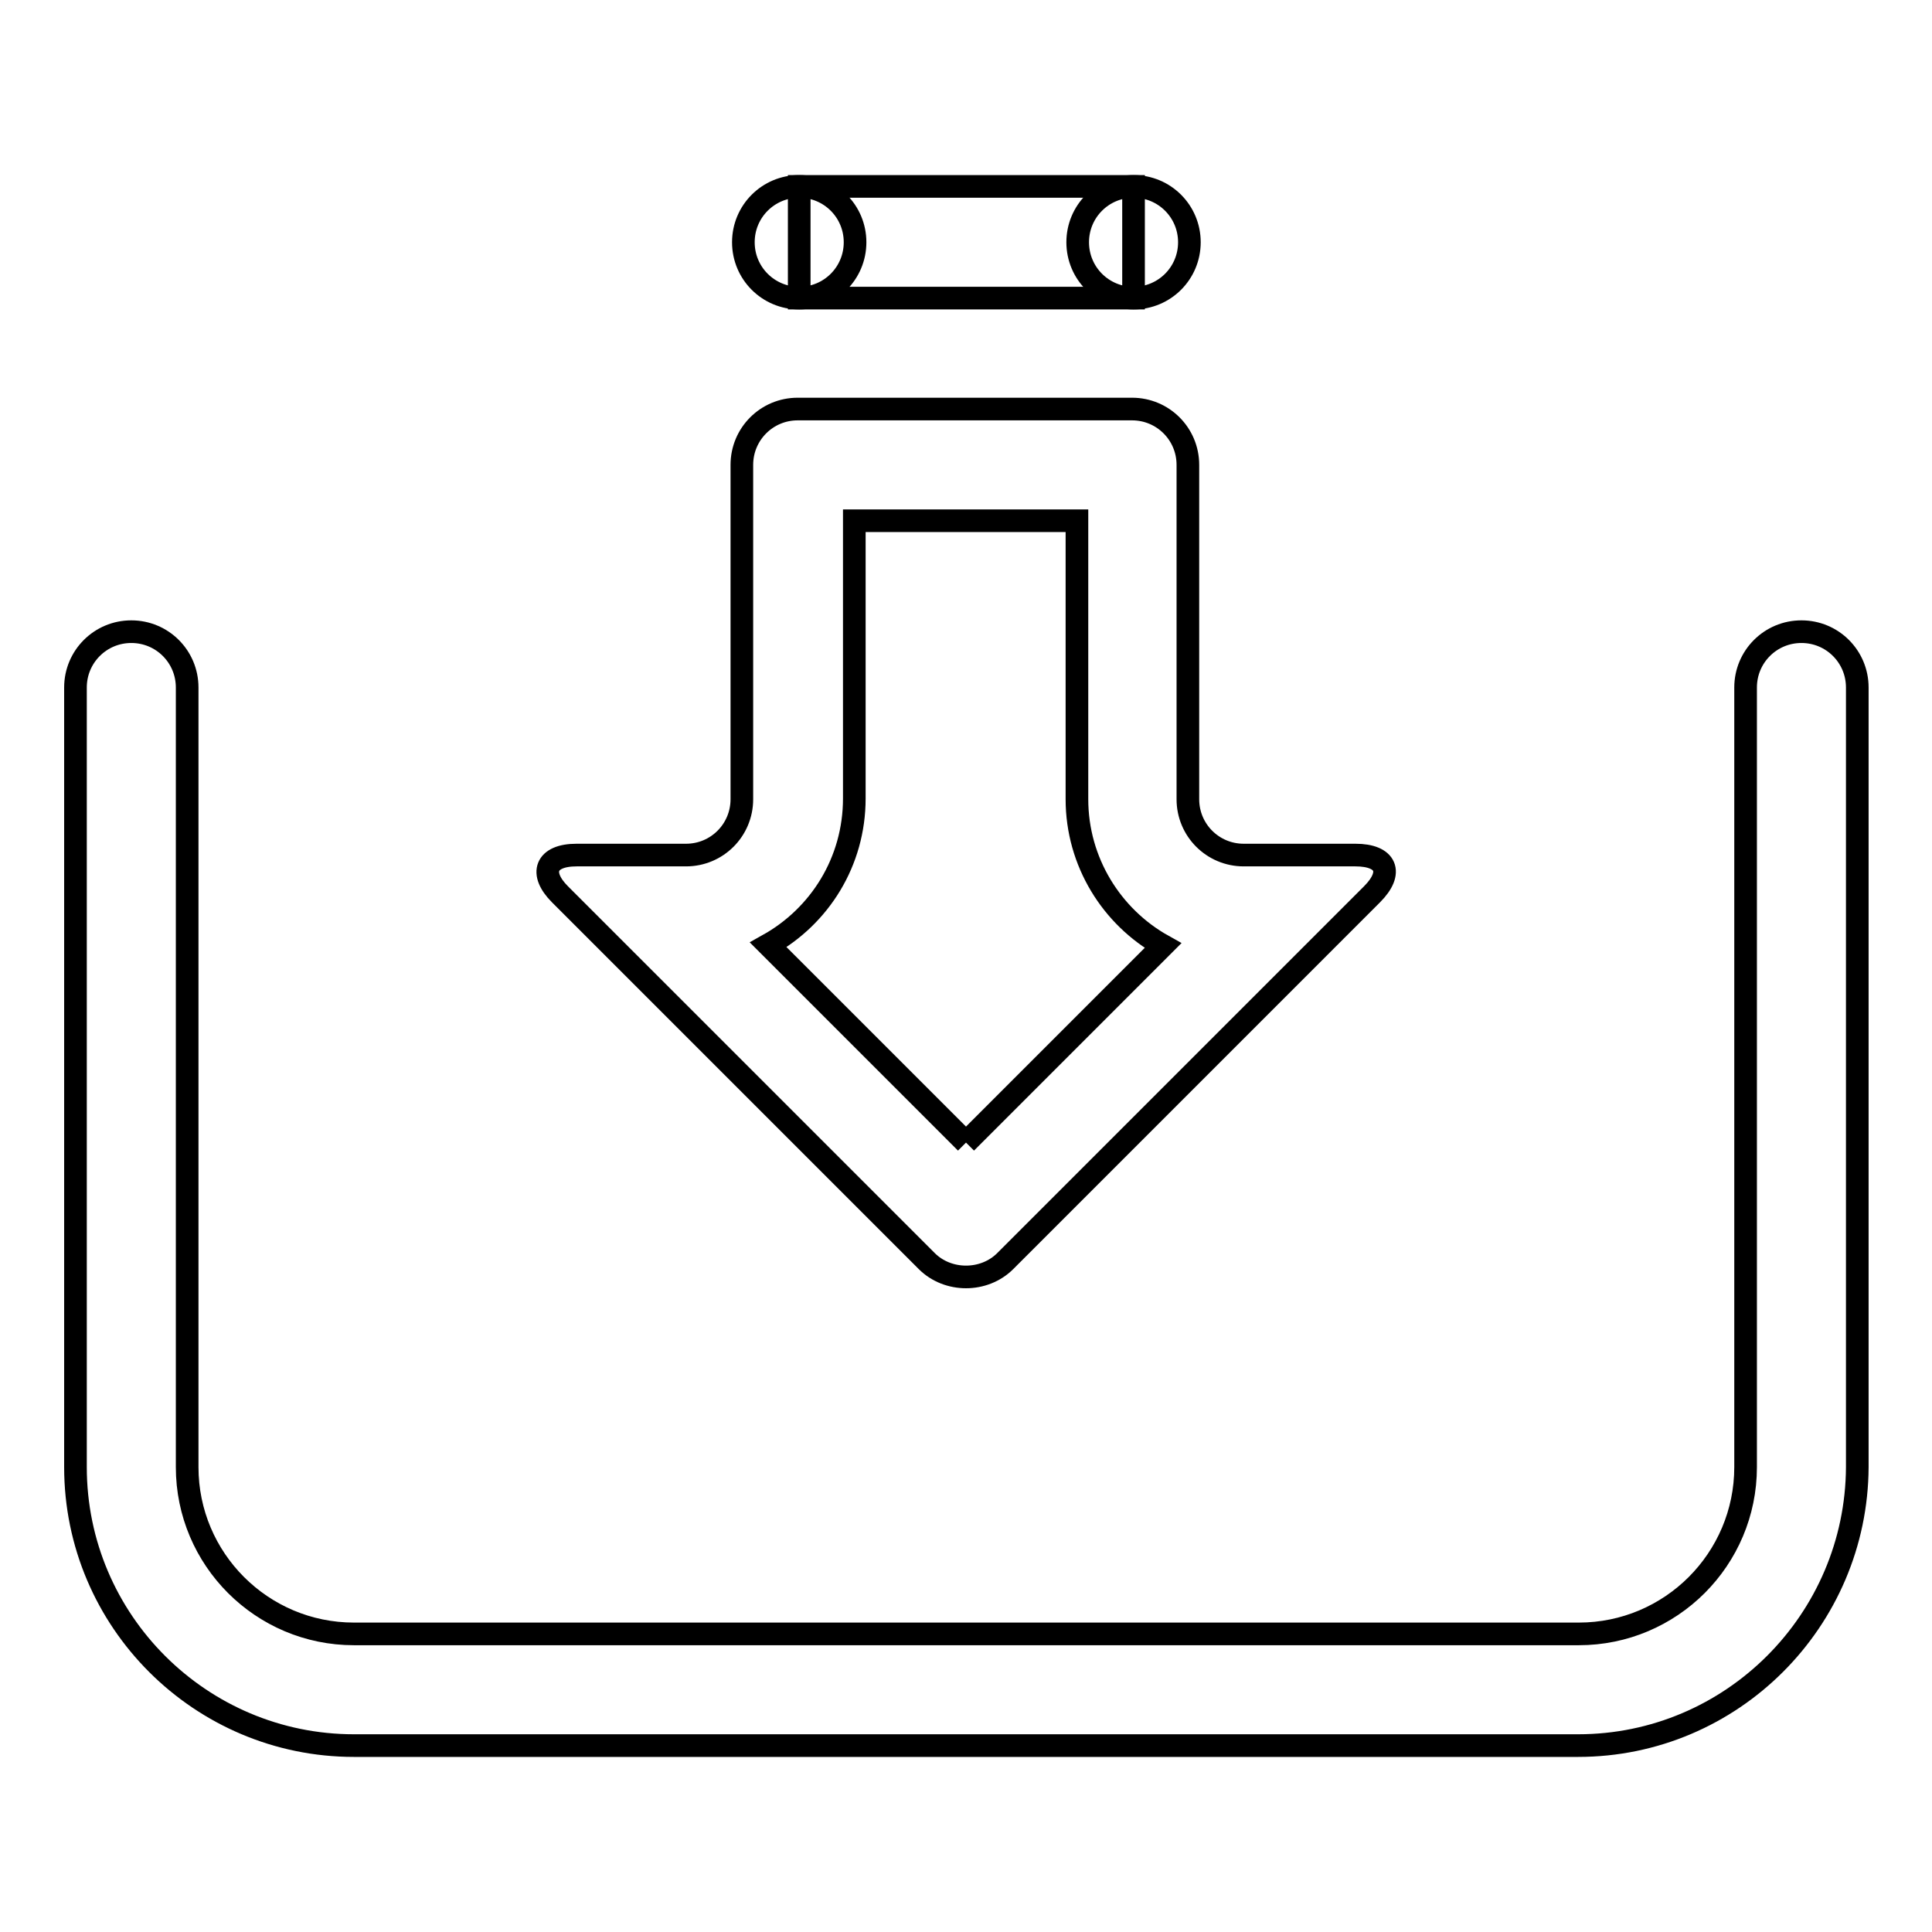
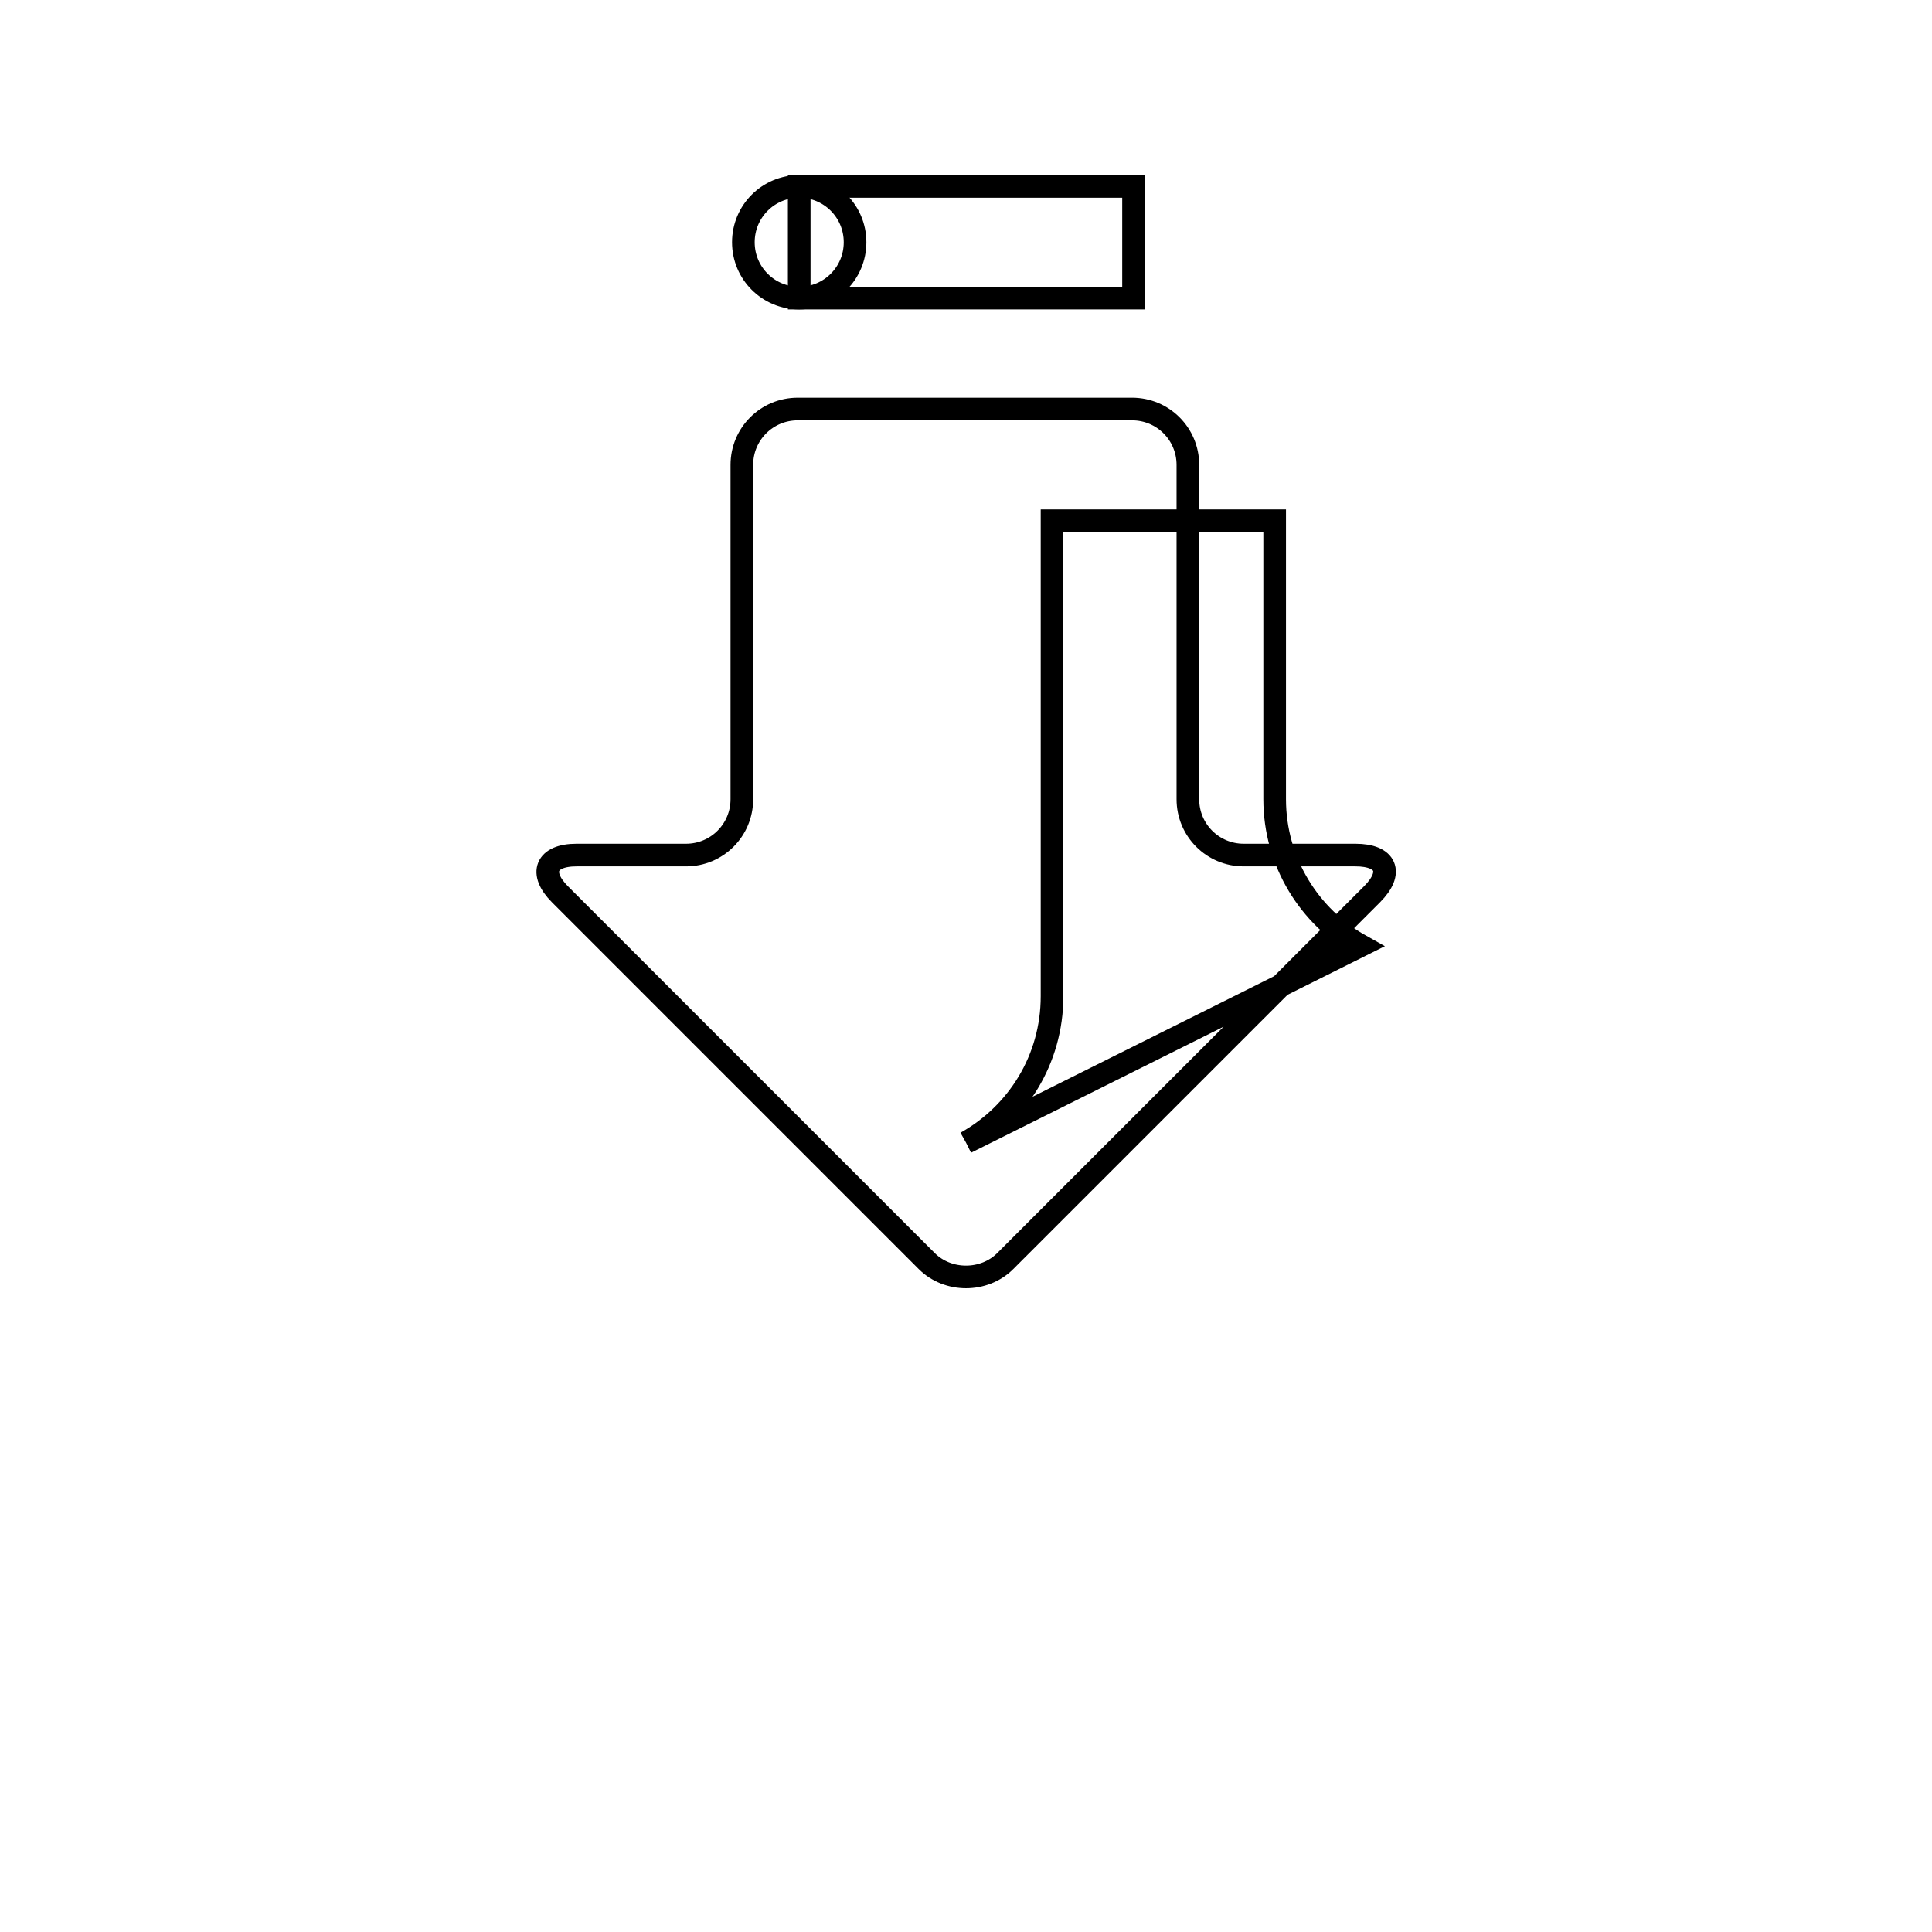
<svg xmlns="http://www.w3.org/2000/svg" version="1.1" x="0px" y="0px" viewBox="0 0 256 256" enable-background="new 0 0 256 256" xml:space="preserve">
  <g>
    <g>
-       <path stroke-width="3" fill-opacity="0" stroke="#000000" d="M209.1,231.3H46.9c-20.3,0-36.9-16.5-36.9-36.9V91.1c0-4.1,3.3-7.4,7.4-7.4c4.1,0,7.4,3.3,7.4,7.4v103.3c0,12.2,9.9,22.1,22.1,22.1h162.3c12.2,0,22.1-9.9,22.1-22.1V91.1c0-4.1,3.3-7.4,7.4-7.4s7.4,3.3,7.4,7.4v103.3C246,214.7,229.5,231.3,209.1,231.3z" />
-       <path stroke-width="3" fill-opacity="0" stroke="#000000" d="M128,151.4l-26.2-26.2c6.8-3.8,11.4-11,11.4-19.4V69h29.5v36.9c0,8.3,4.6,15.6,11.4,19.4L128,151.4 M128,169.2c1.9,0,3.8-0.7,5.2-2.1l48.6-48.6c2.9-2.9,1.9-5.2-2.2-5.2h-14.8c-4.1,0-7.4-3.3-7.4-7.4V61.6c0-4.1-3.3-7.4-7.4-7.4h-44.3c-4.1,0-7.4,3.3-7.4,7.4v44.3c0,4.1-3.3,7.4-7.4,7.4H76.4c-4.1,0-5,2.4-2.2,5.2l48.6,48.6C124.2,168.5,126.1,169.2,128,169.2L128,169.2z" />
+       <path stroke-width="3" fill-opacity="0" stroke="#000000" d="M128,151.4c6.8-3.8,11.4-11,11.4-19.4V69h29.5v36.9c0,8.3,4.6,15.6,11.4,19.4L128,151.4 M128,169.2c1.9,0,3.8-0.7,5.2-2.1l48.6-48.6c2.9-2.9,1.9-5.2-2.2-5.2h-14.8c-4.1,0-7.4-3.3-7.4-7.4V61.6c0-4.1-3.3-7.4-7.4-7.4h-44.3c-4.1,0-7.4,3.3-7.4,7.4v44.3c0,4.1-3.3,7.4-7.4,7.4H76.4c-4.1,0-5,2.4-2.2,5.2l48.6,48.6C124.2,168.5,126.1,169.2,128,169.2L128,169.2z" />
      <path stroke-width="3" fill-opacity="0" stroke="#000000" d="M98.5,32.1c0-4.1,3.3-7.4,7.4-7.4c4.1,0,7.4,3.3,7.4,7.4c0,4.1-3.3,7.4-7.4,7.4C101.8,39.5,98.5,36.2,98.5,32.1z" />
-       <path stroke-width="3" fill-opacity="0" stroke="#000000" d="M142.8,32.1c0-4.1,3.3-7.4,7.4-7.4c4.1,0,7.4,3.3,7.4,7.4c0,4.1-3.3,7.4-7.4,7.4C146.1,39.5,142.8,36.2,142.8,32.1z" />
      <path stroke-width="3" fill-opacity="0" stroke="#000000" d="M105.9,24.7h44.3v14.8h-44.3V24.7z" />
    </g>
  </g>
</svg>